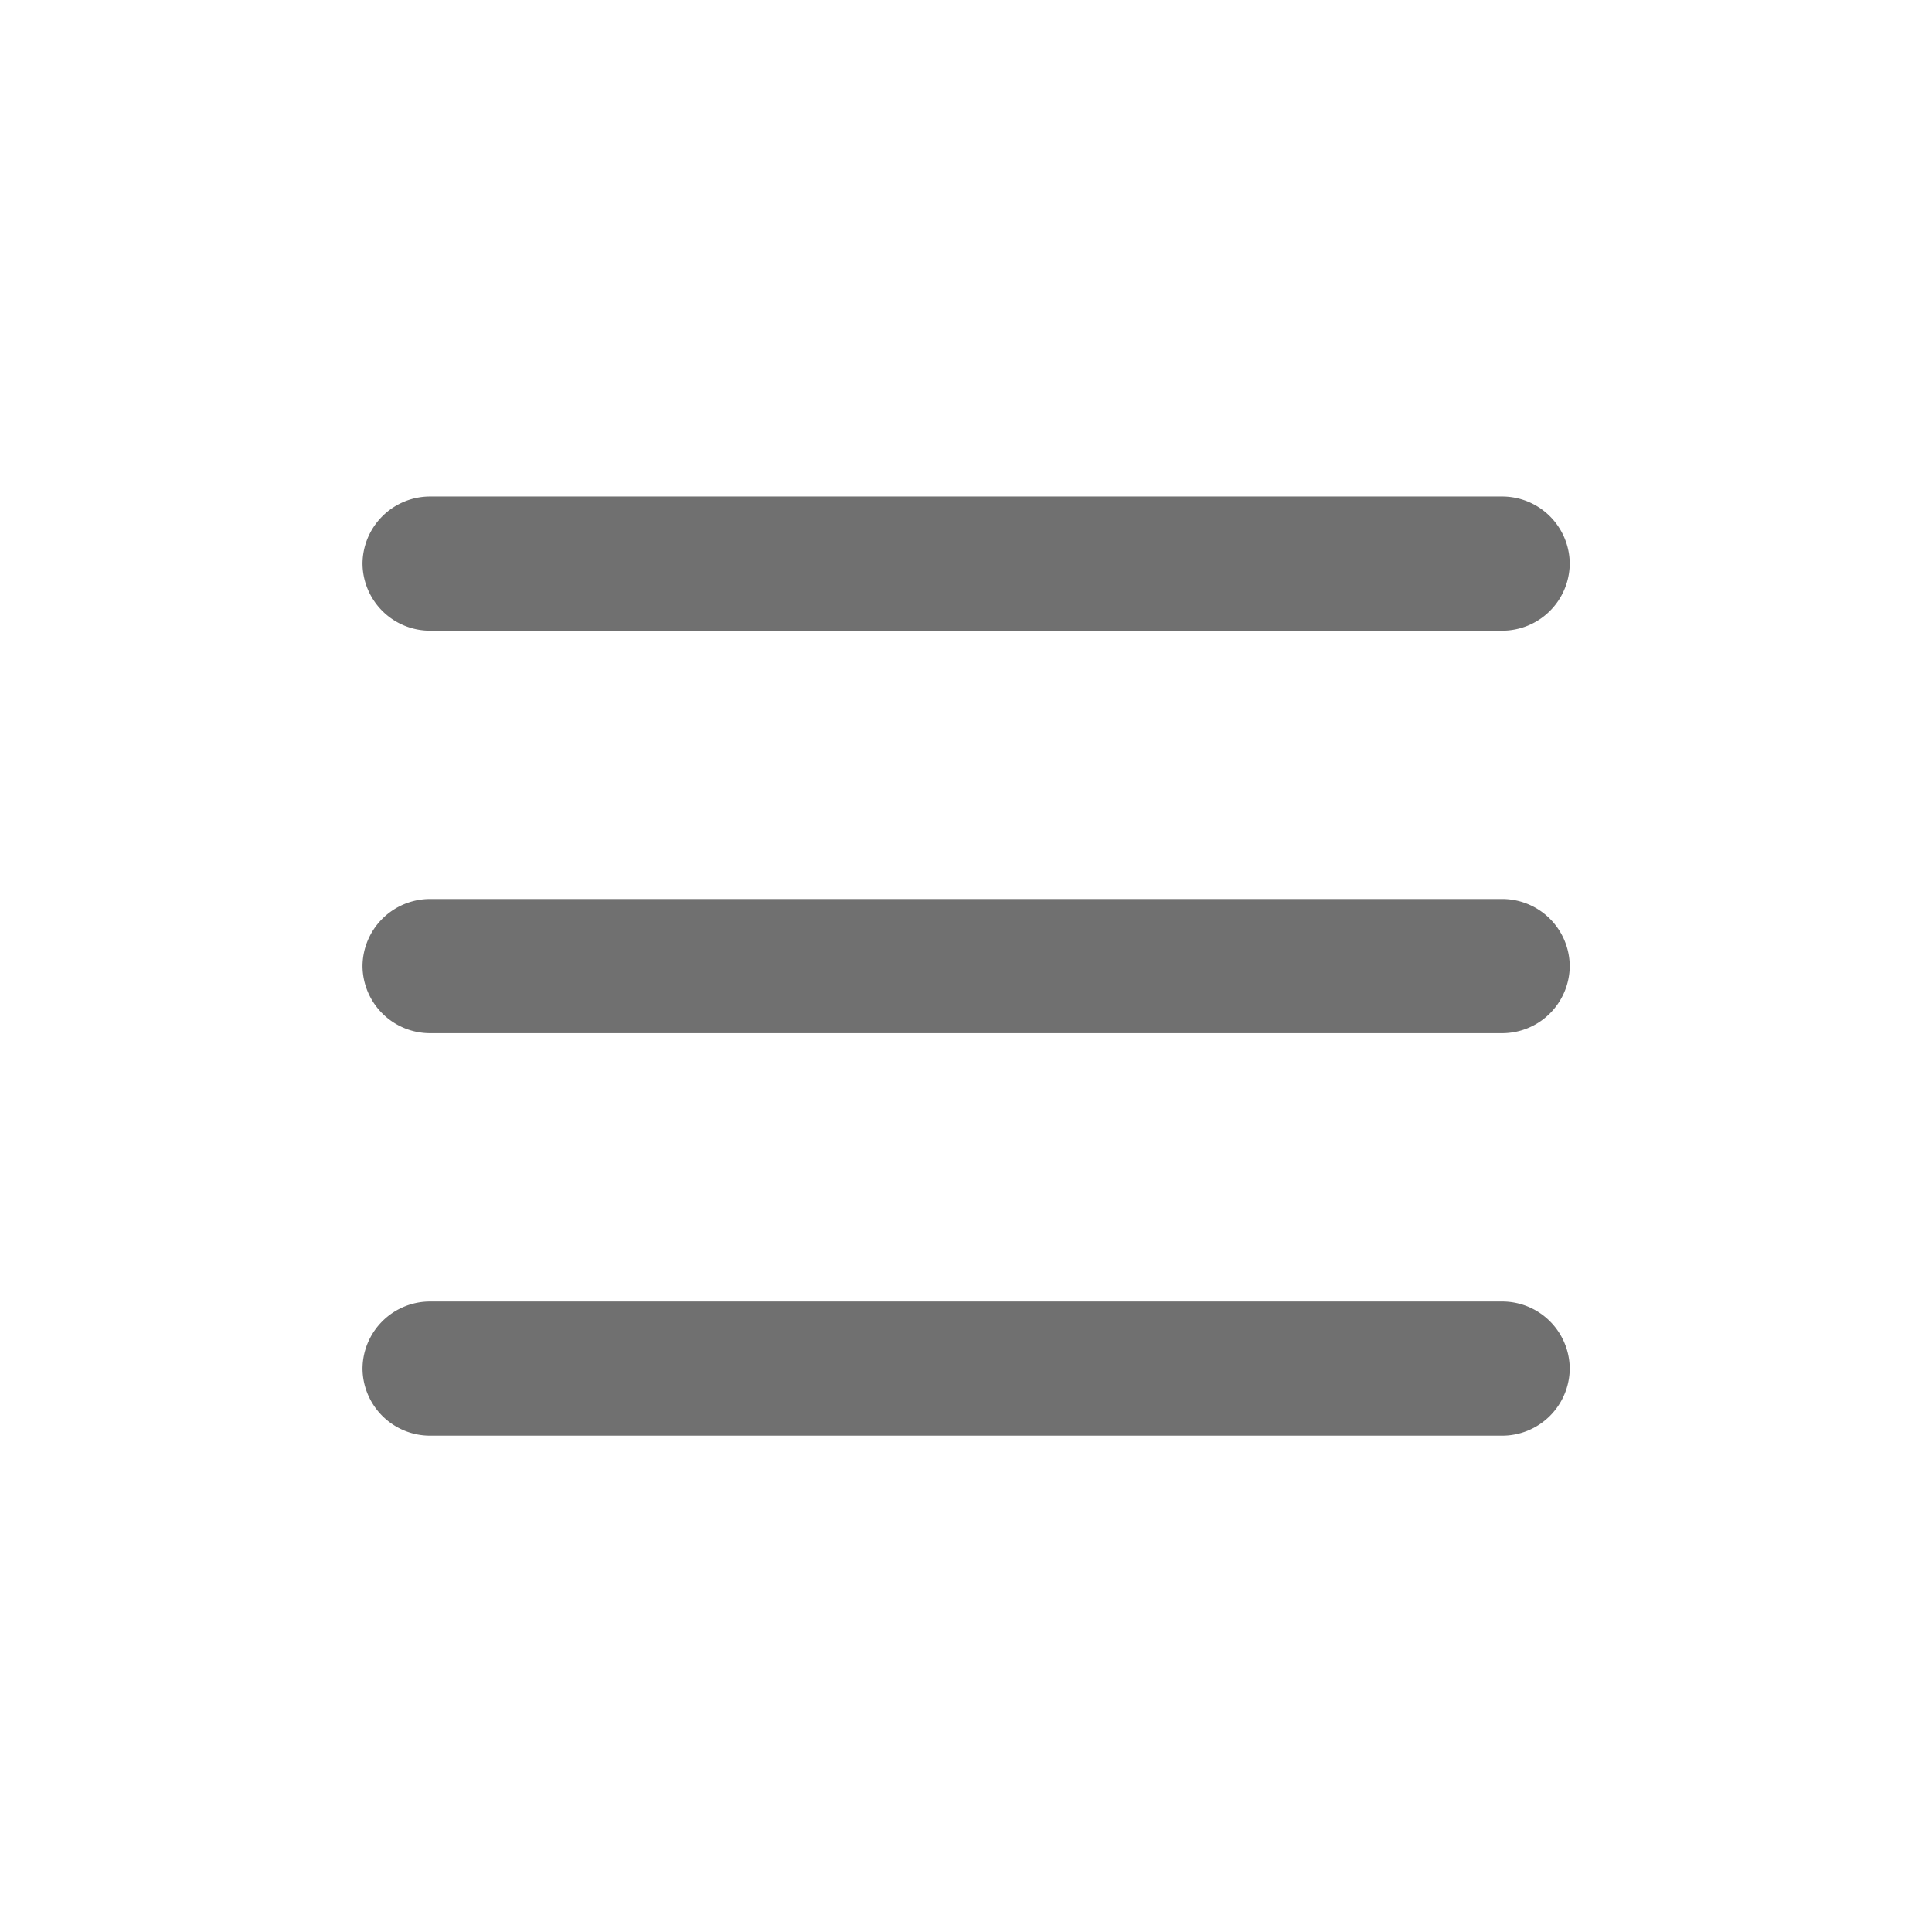
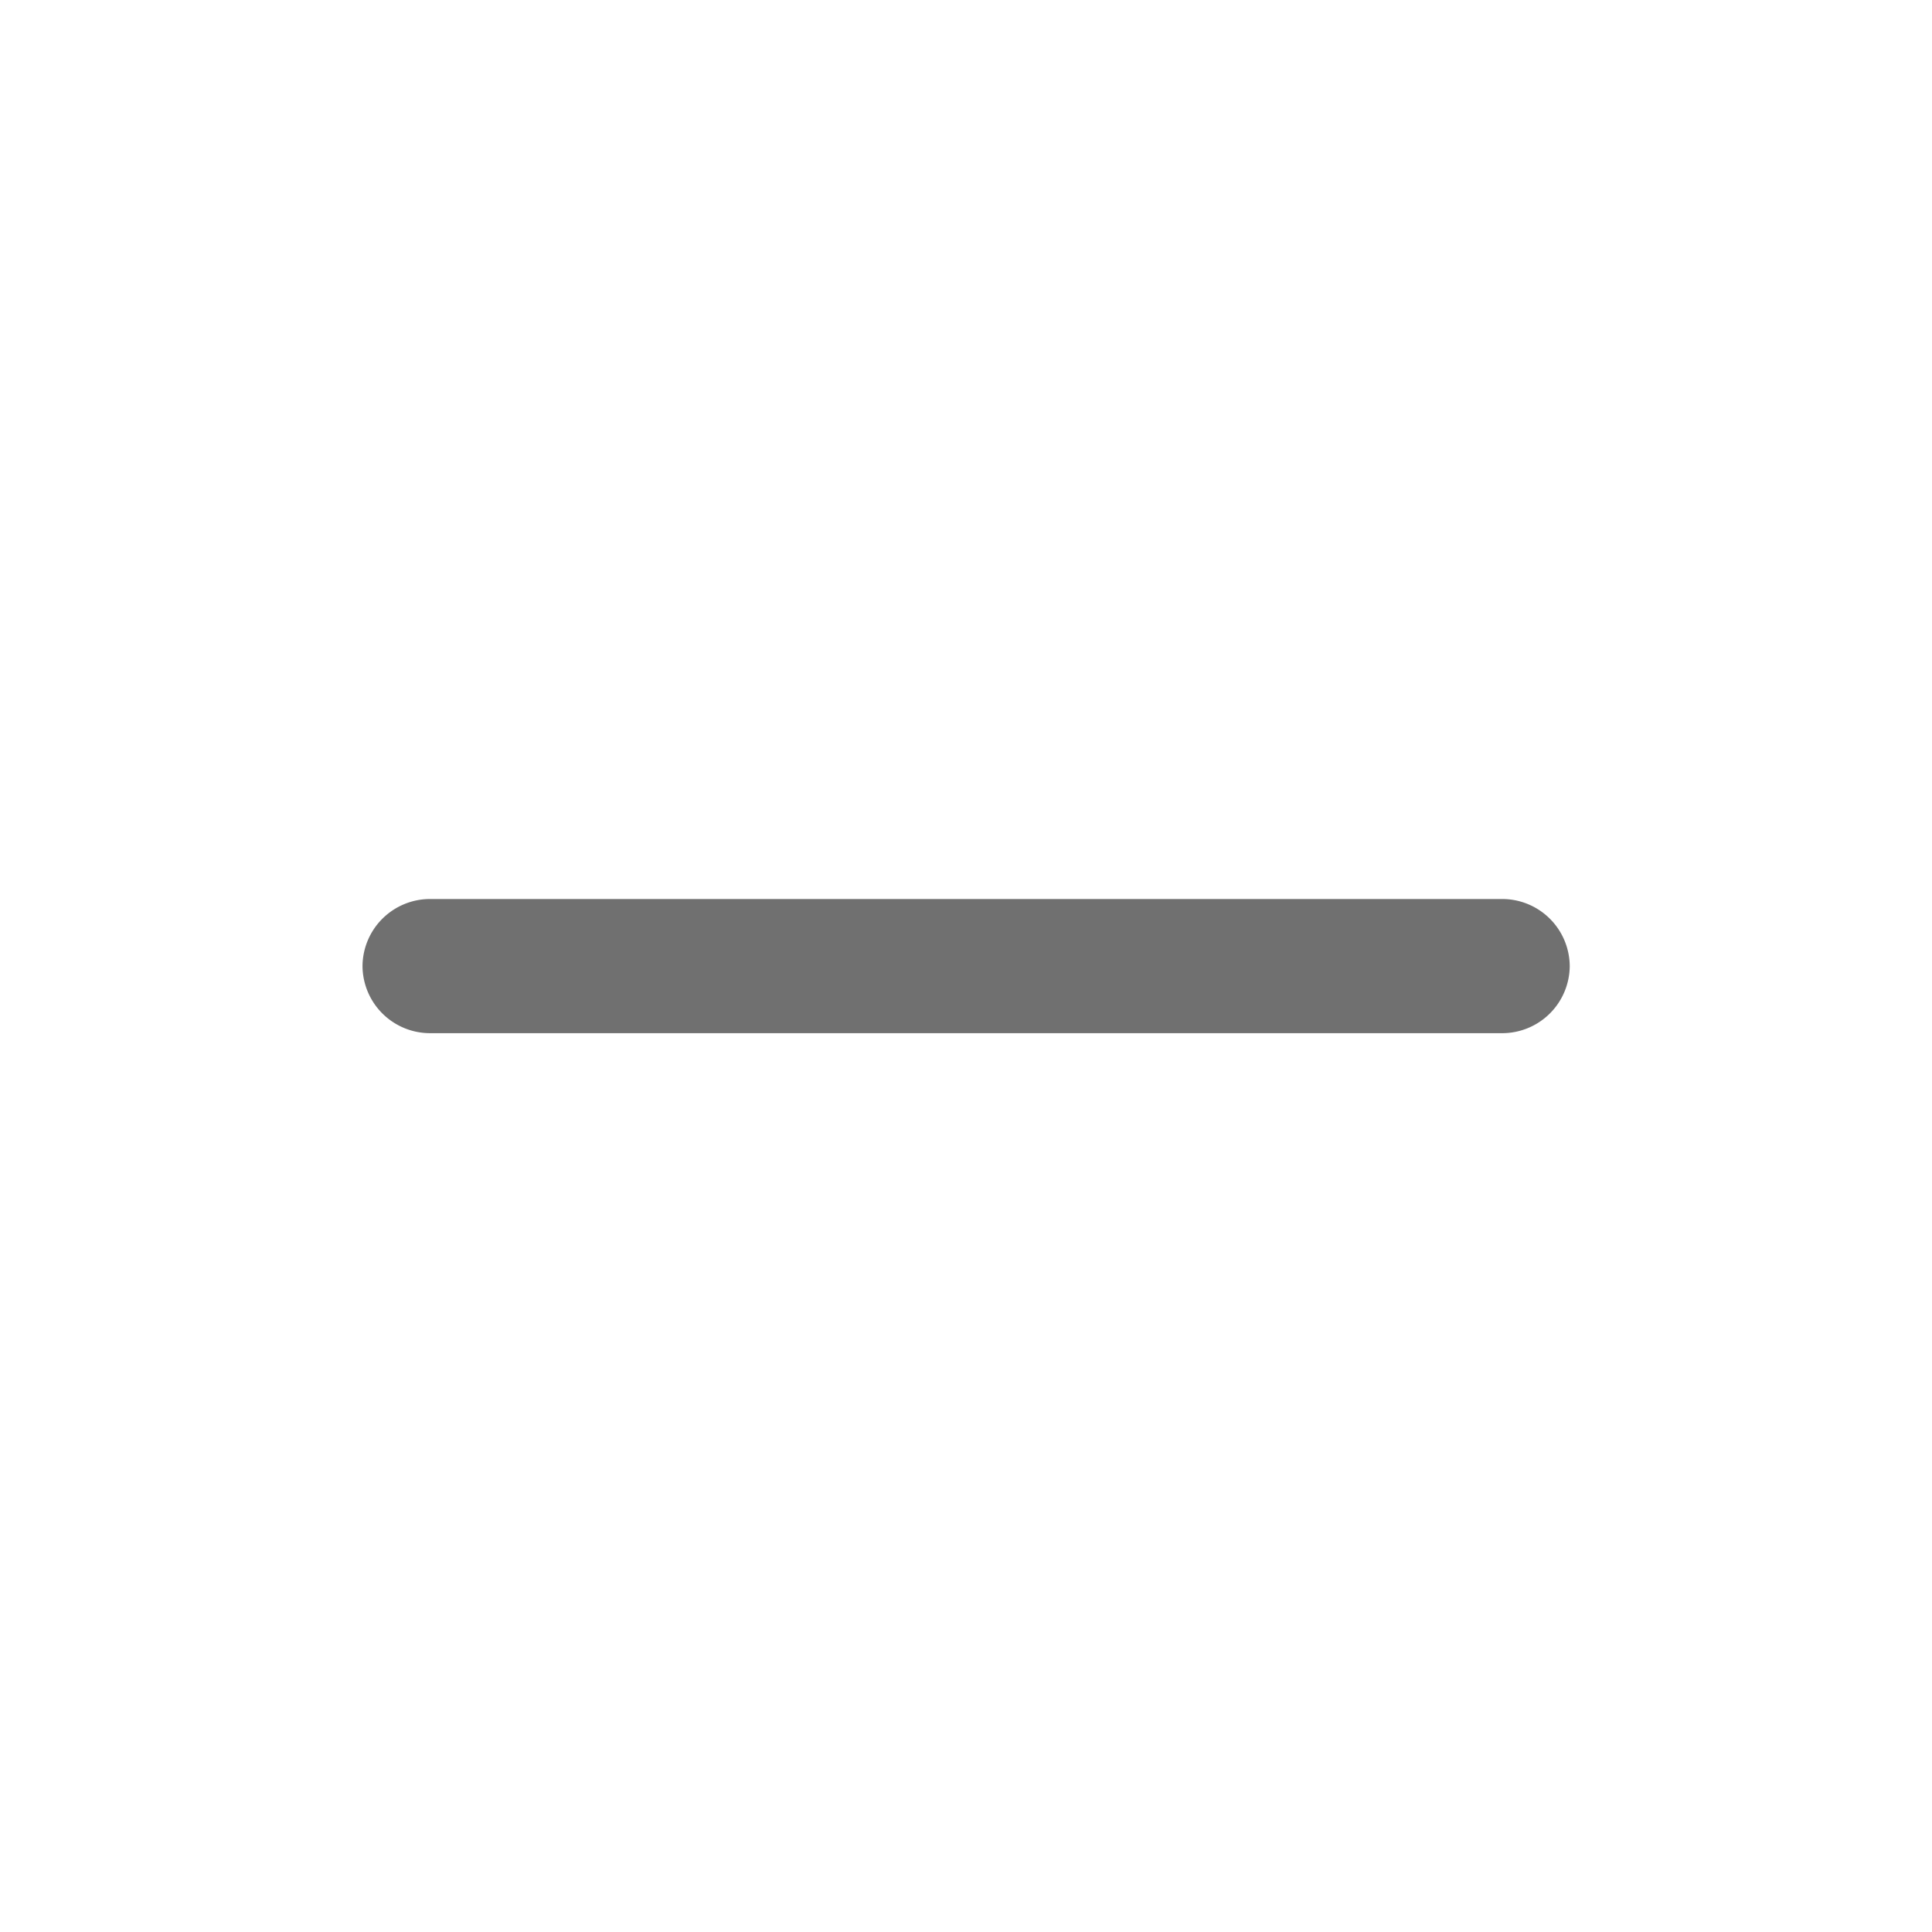
<svg xmlns="http://www.w3.org/2000/svg" id="menu_icon" width="80" height="80" viewBox="0 0 72.001 72.001">
  <defs>
    <style>
      .cls-1 {
        fill: #707070;
        fill-rule: evenodd;
      }
    </style>
  </defs>
-   <path id="長方形_2" data-name="長方形 2" class="cls-1" d="M17.01,25.488a2.518,2.518,0,0,1,2.531-2.5H59.466A2.518,2.518,0,0,1,62,25.488h0a2.518,2.518,0,0,1-2.531,2.5H19.541a2.518,2.518,0,0,1-2.531-2.5h0Z" transform="translate(-3.5 -4.484)" />
  <path id="長方形_2-2" data-name="長方形 2" class="cls-1" d="M17.01,40.488a2.518,2.518,0,0,1,2.531-2.5H59.466A2.518,2.518,0,0,1,62,40.488h0a2.518,2.518,0,0,1-2.531,2.5H19.541a2.518,2.518,0,0,1-2.531-2.5h0Z" transform="translate(-3.5 -4.484)" />
-   <path id="長方形_2-3" data-name="長方形 2" class="cls-1" d="M17.01,55.488a2.518,2.518,0,0,1,2.531-2.5H59.466A2.518,2.518,0,0,1,62,55.488h0a2.518,2.518,0,0,1-2.531,2.5H19.541a2.518,2.518,0,0,1-2.531-2.5h0Z" transform="translate(-3.5 -4.484)" />
</svg>